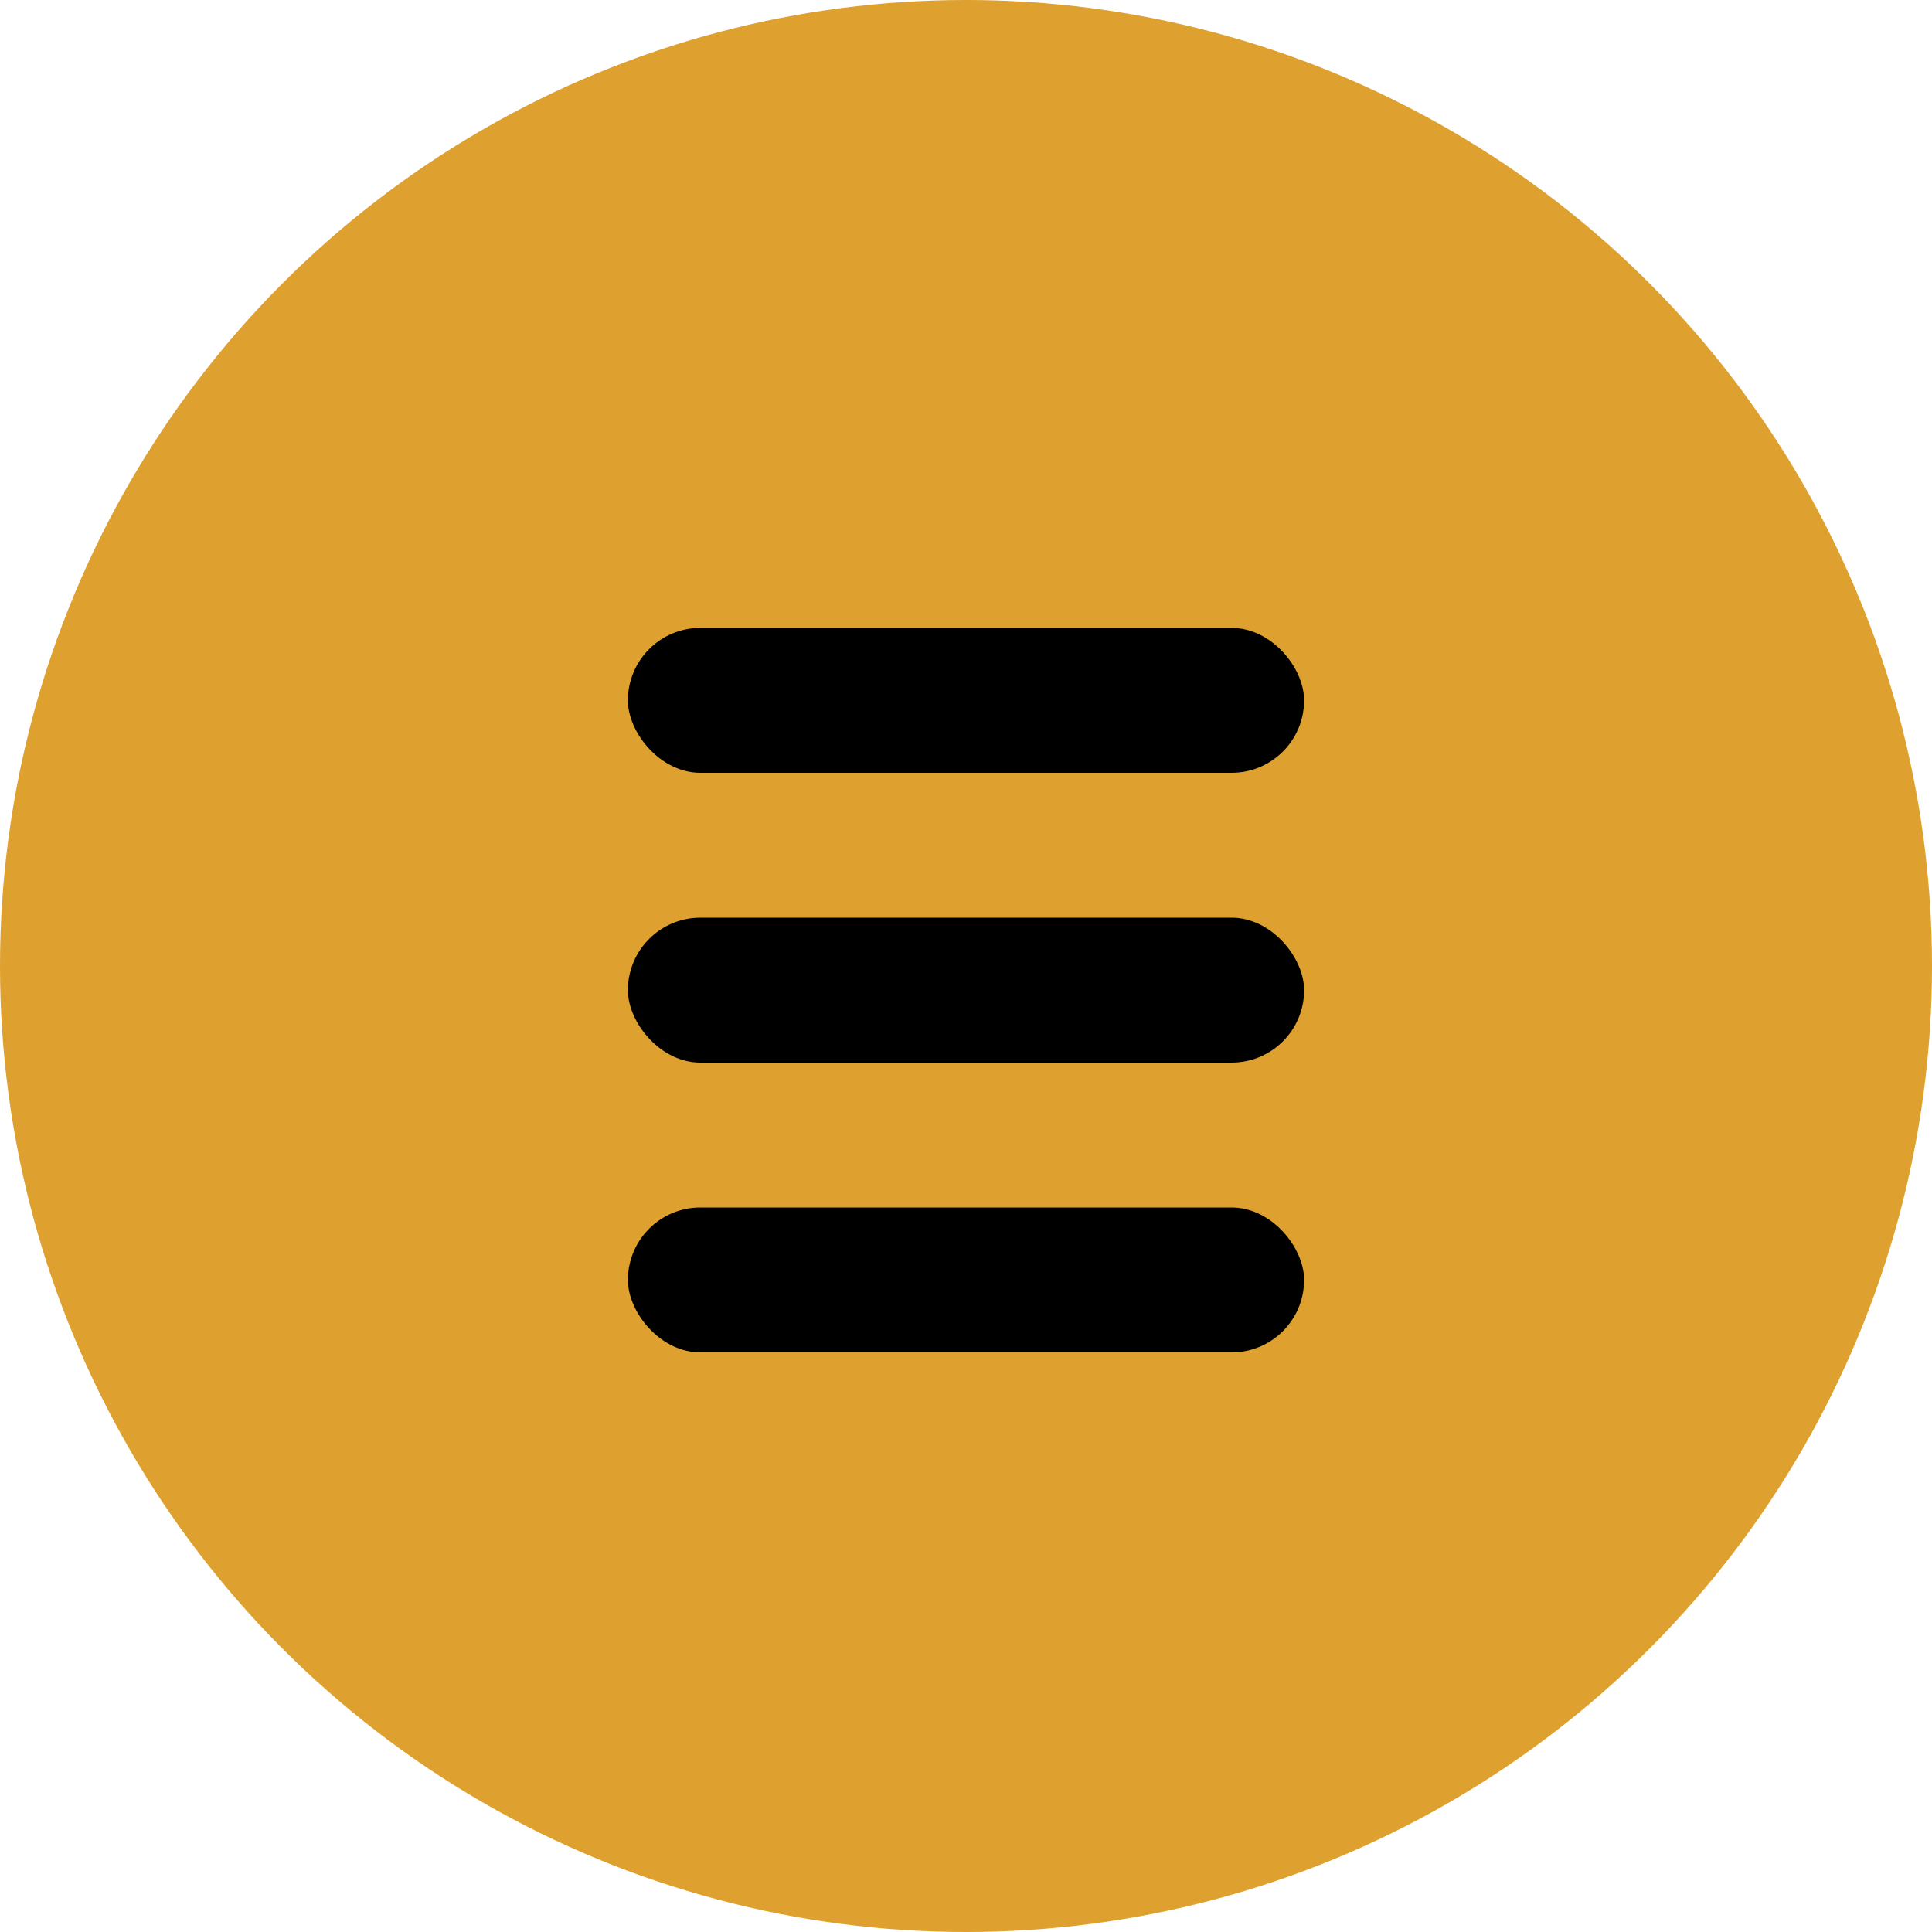
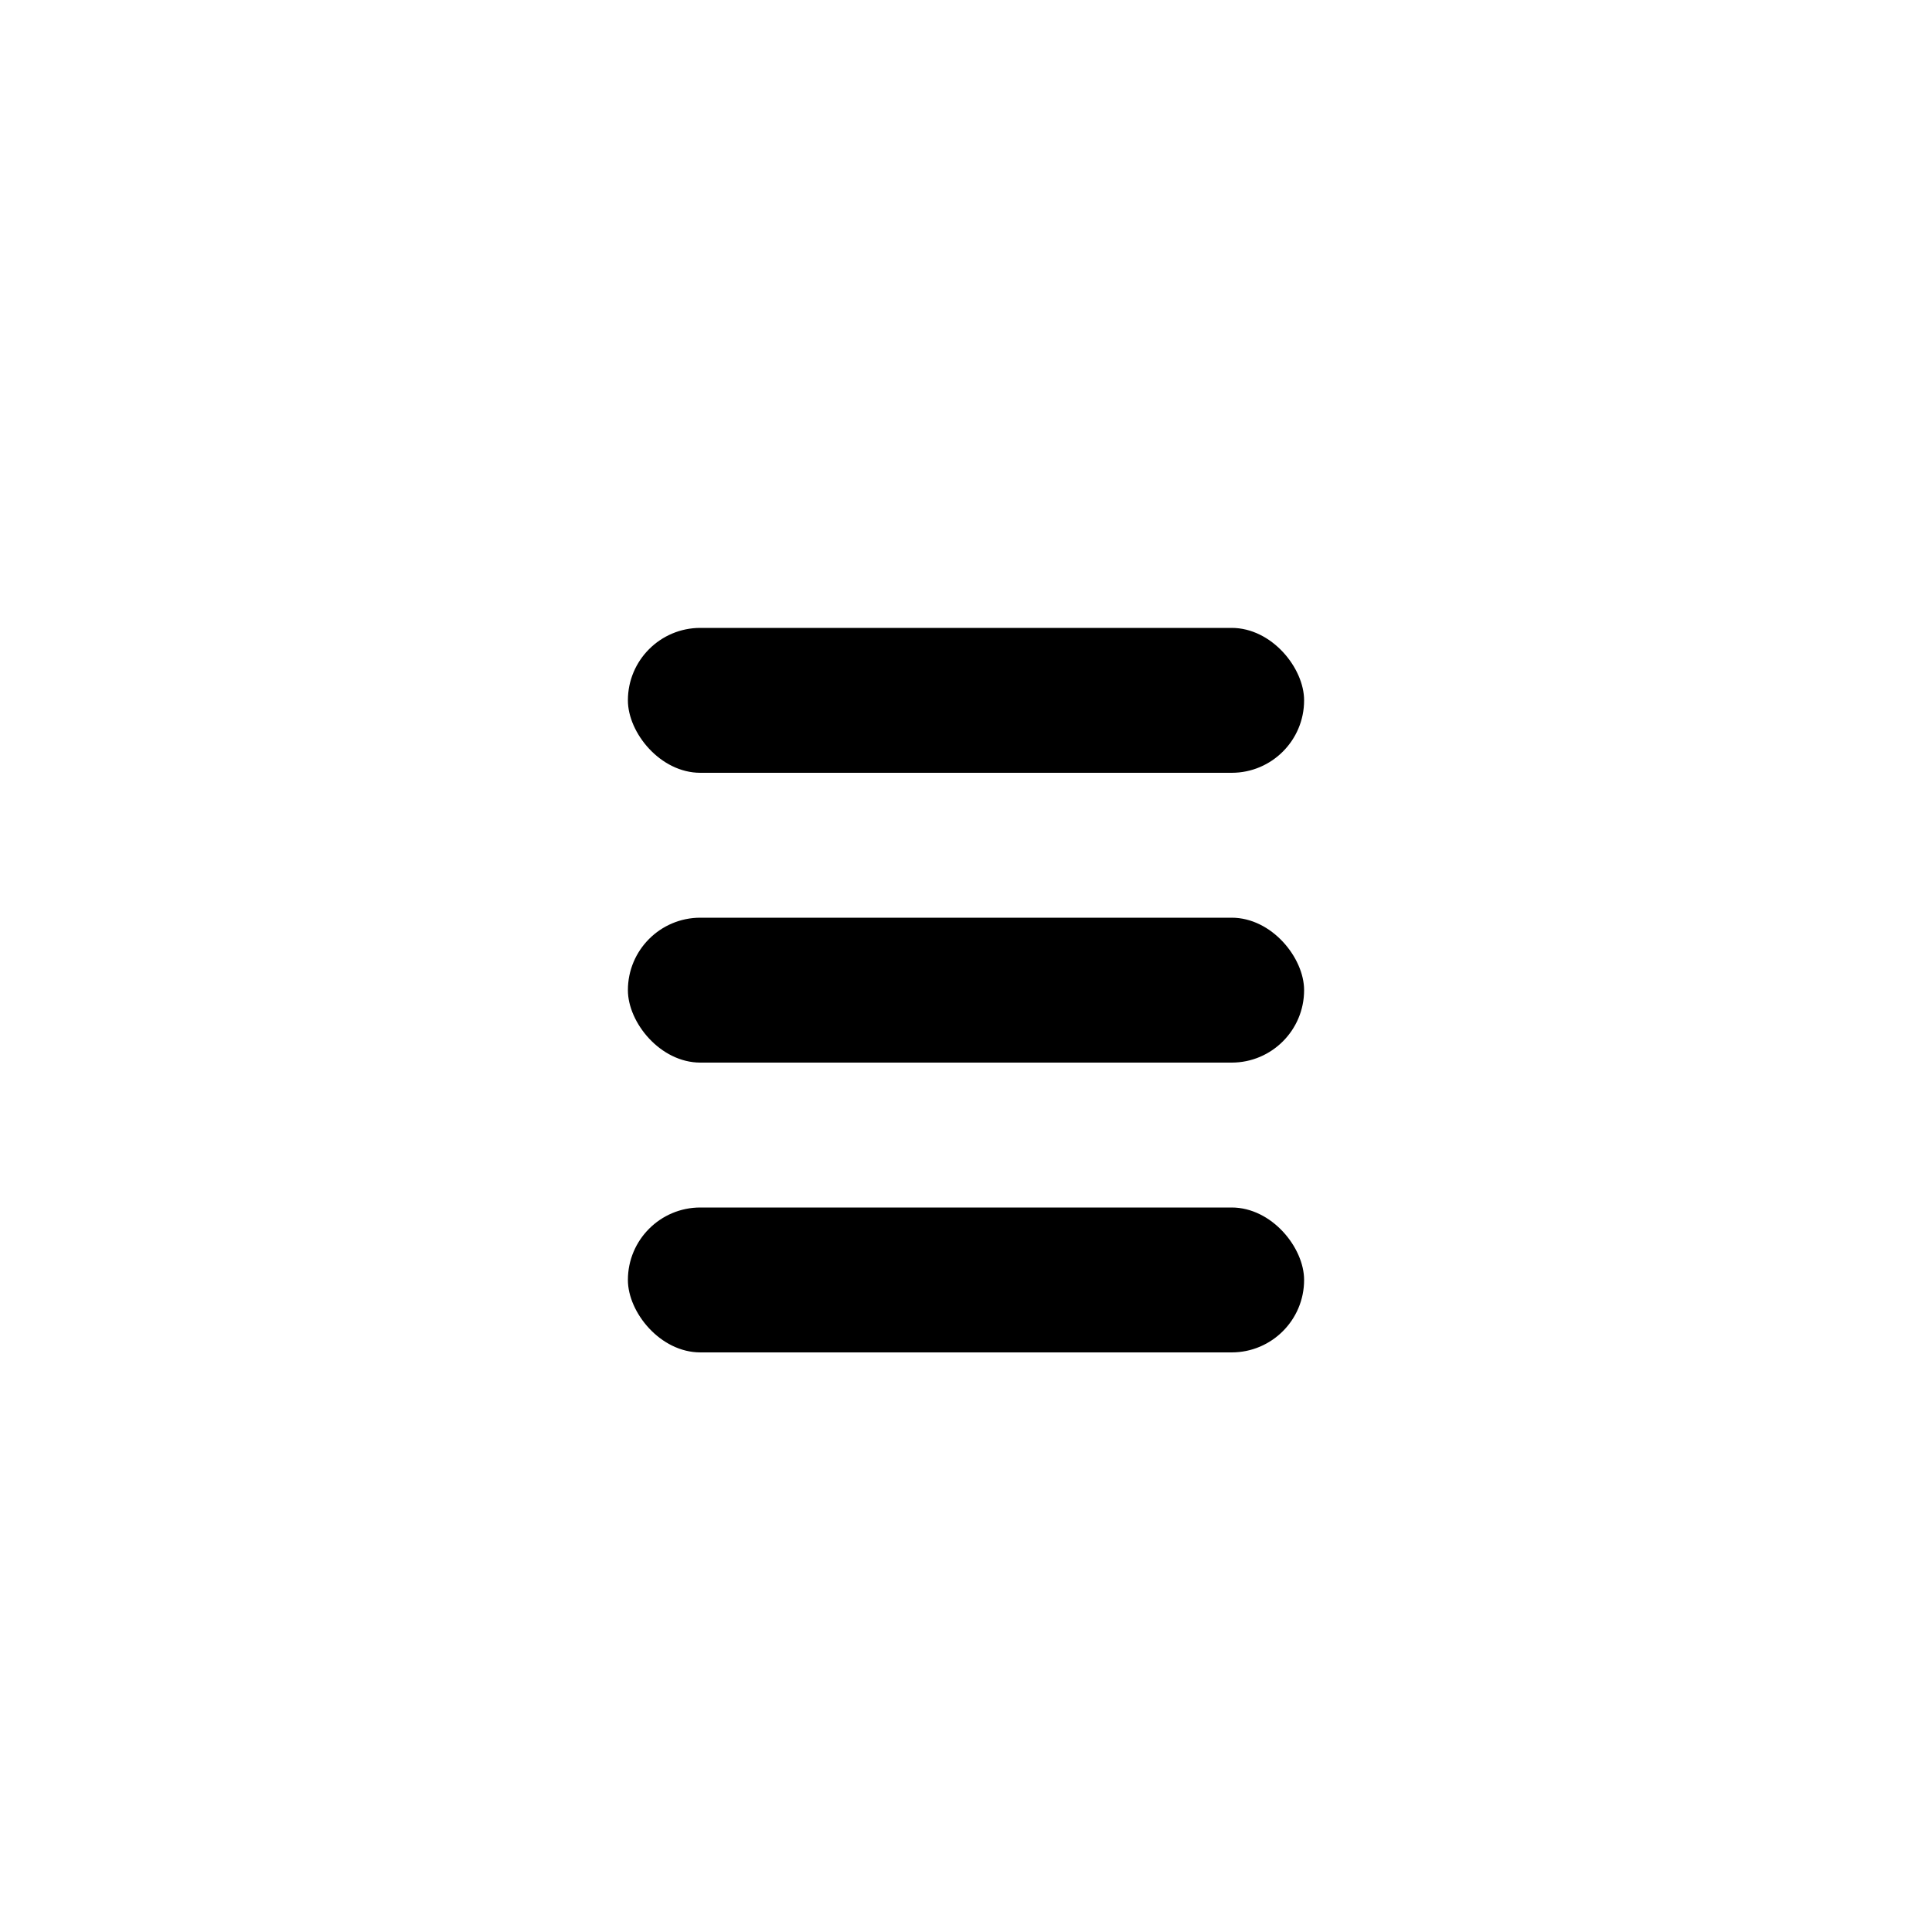
<svg xmlns="http://www.w3.org/2000/svg" width="40" height="40" viewBox="0 0 40 40" fill="none">
-   <circle cx="20" cy="20" r="20" fill="#DEA12F" />
  <rect x="13" y="13" width="14" height="3" rx="1.5" fill="black" />
  <rect x="13" y="19" width="14" height="3" rx="1.5" fill="black" />
  <rect x="13" y="25" width="14" height="3" rx="1.5" fill="black" />
</svg>